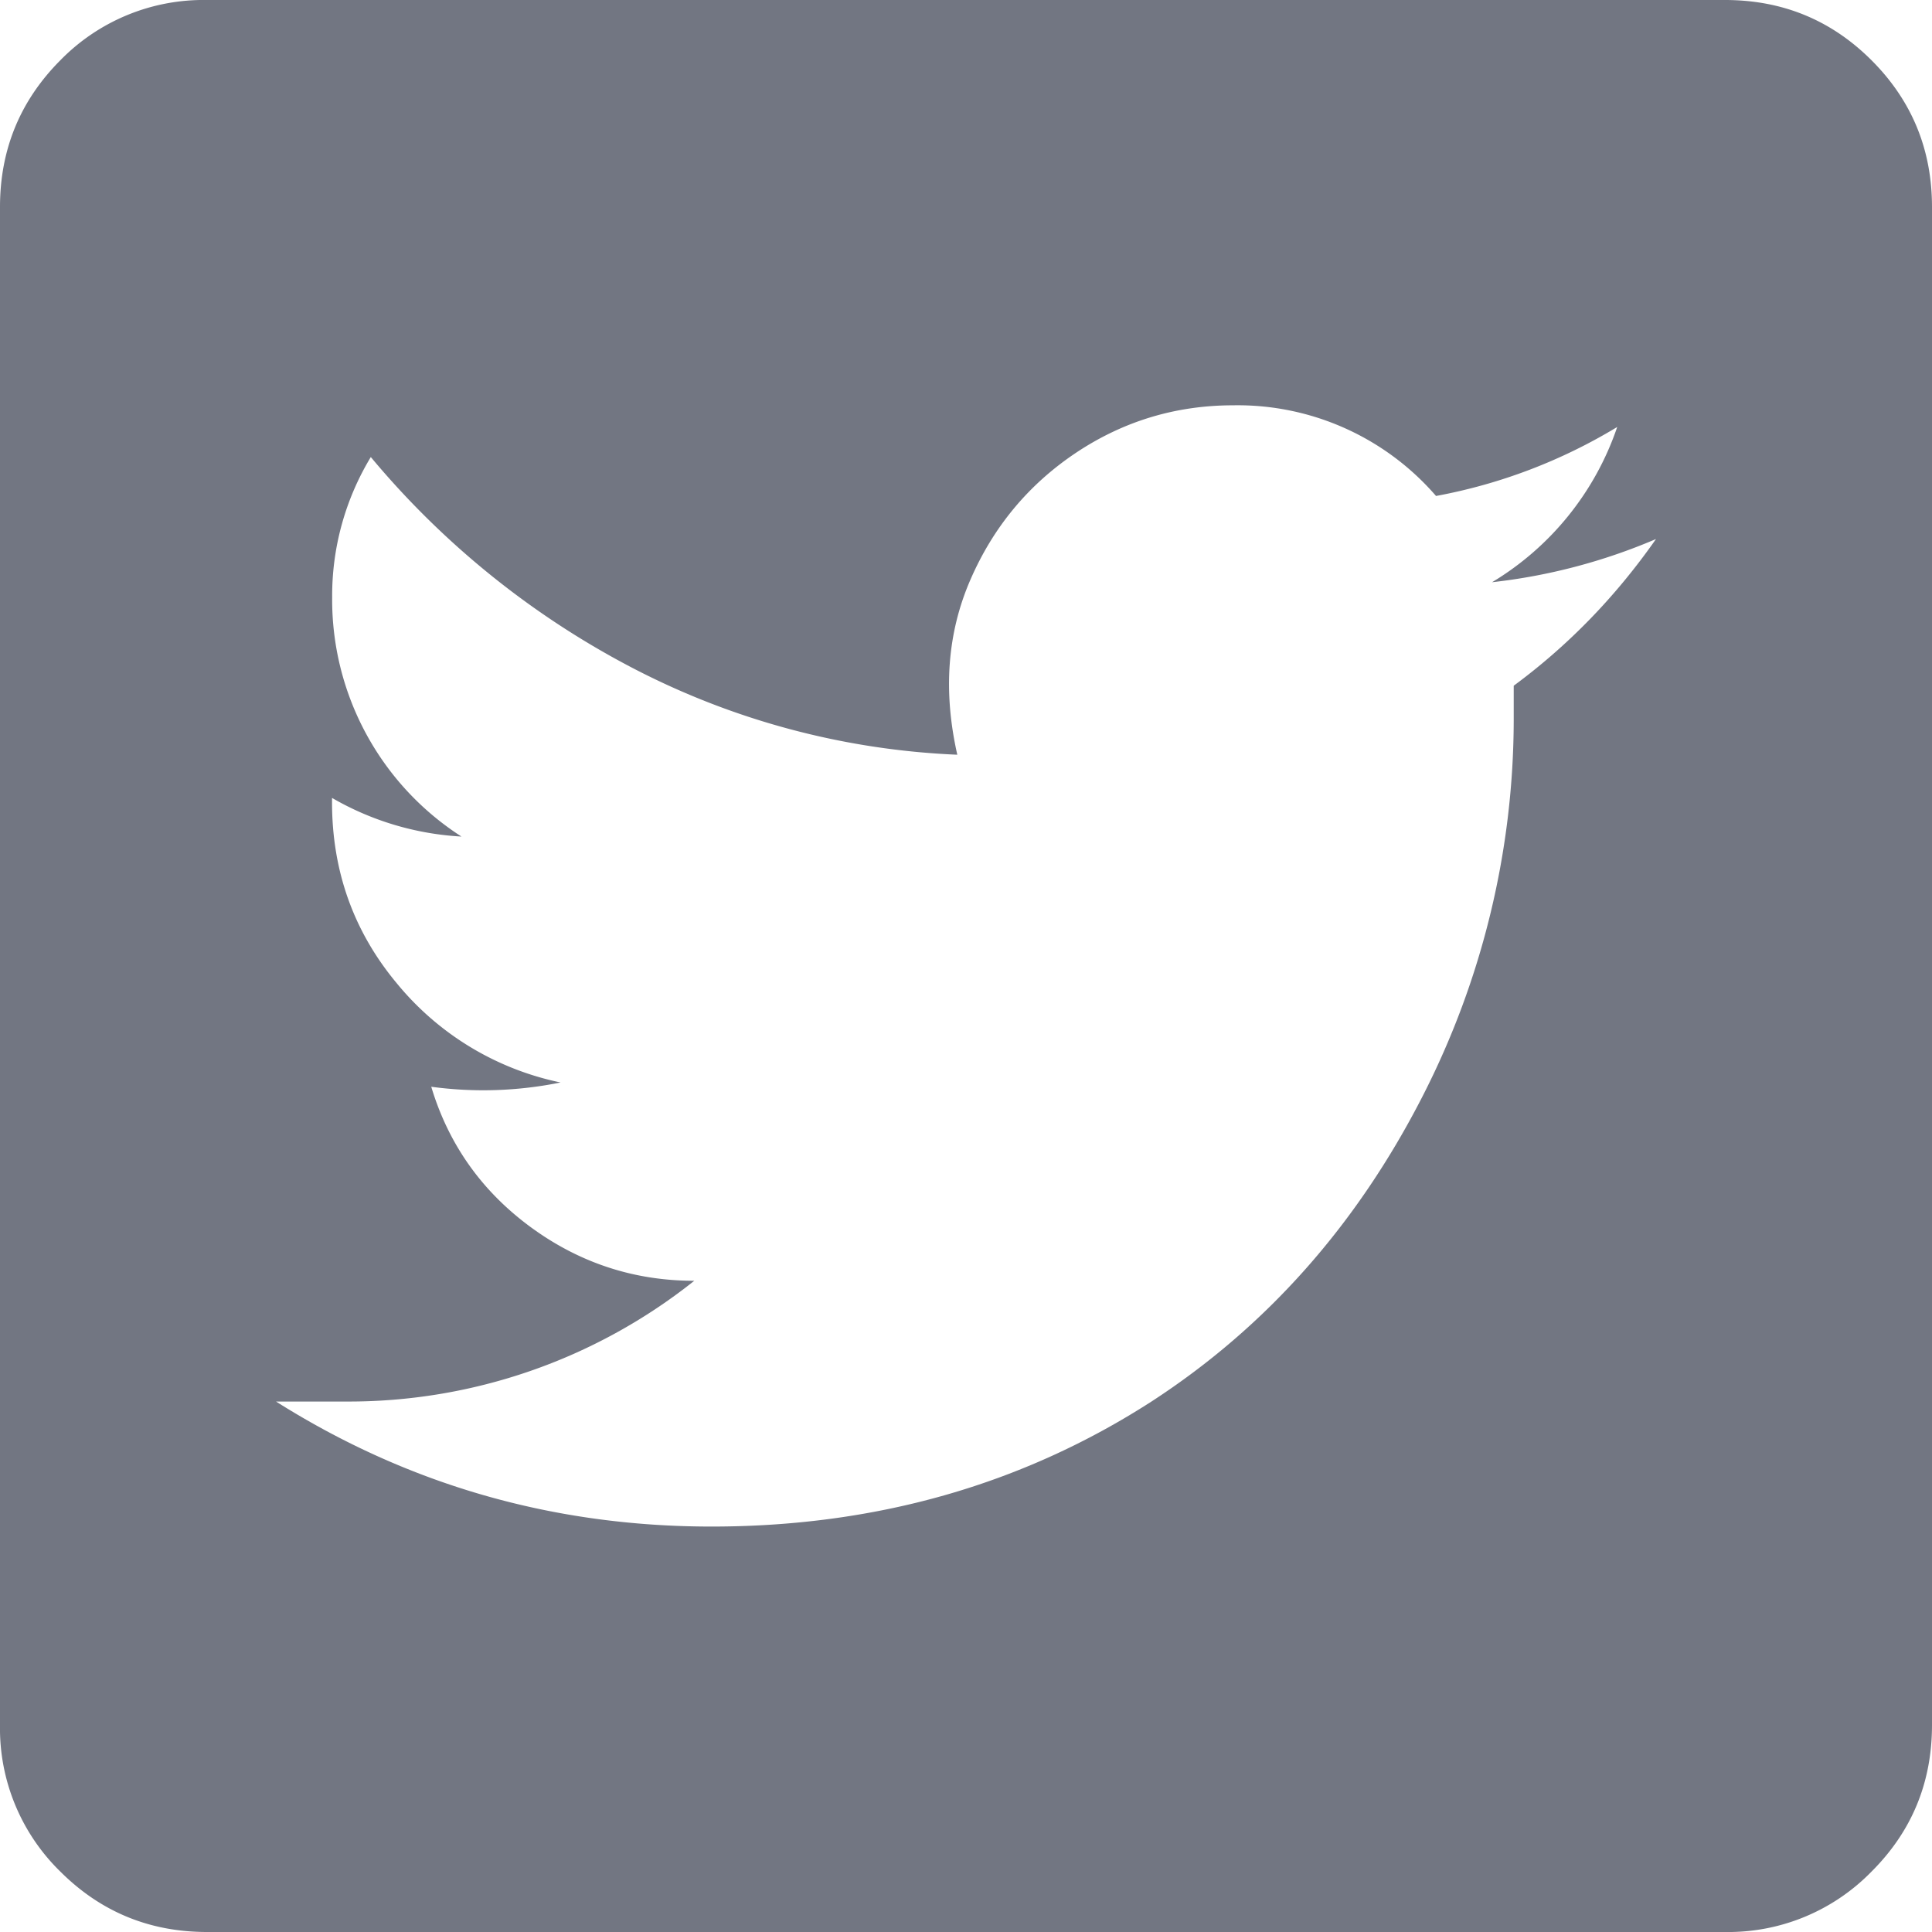
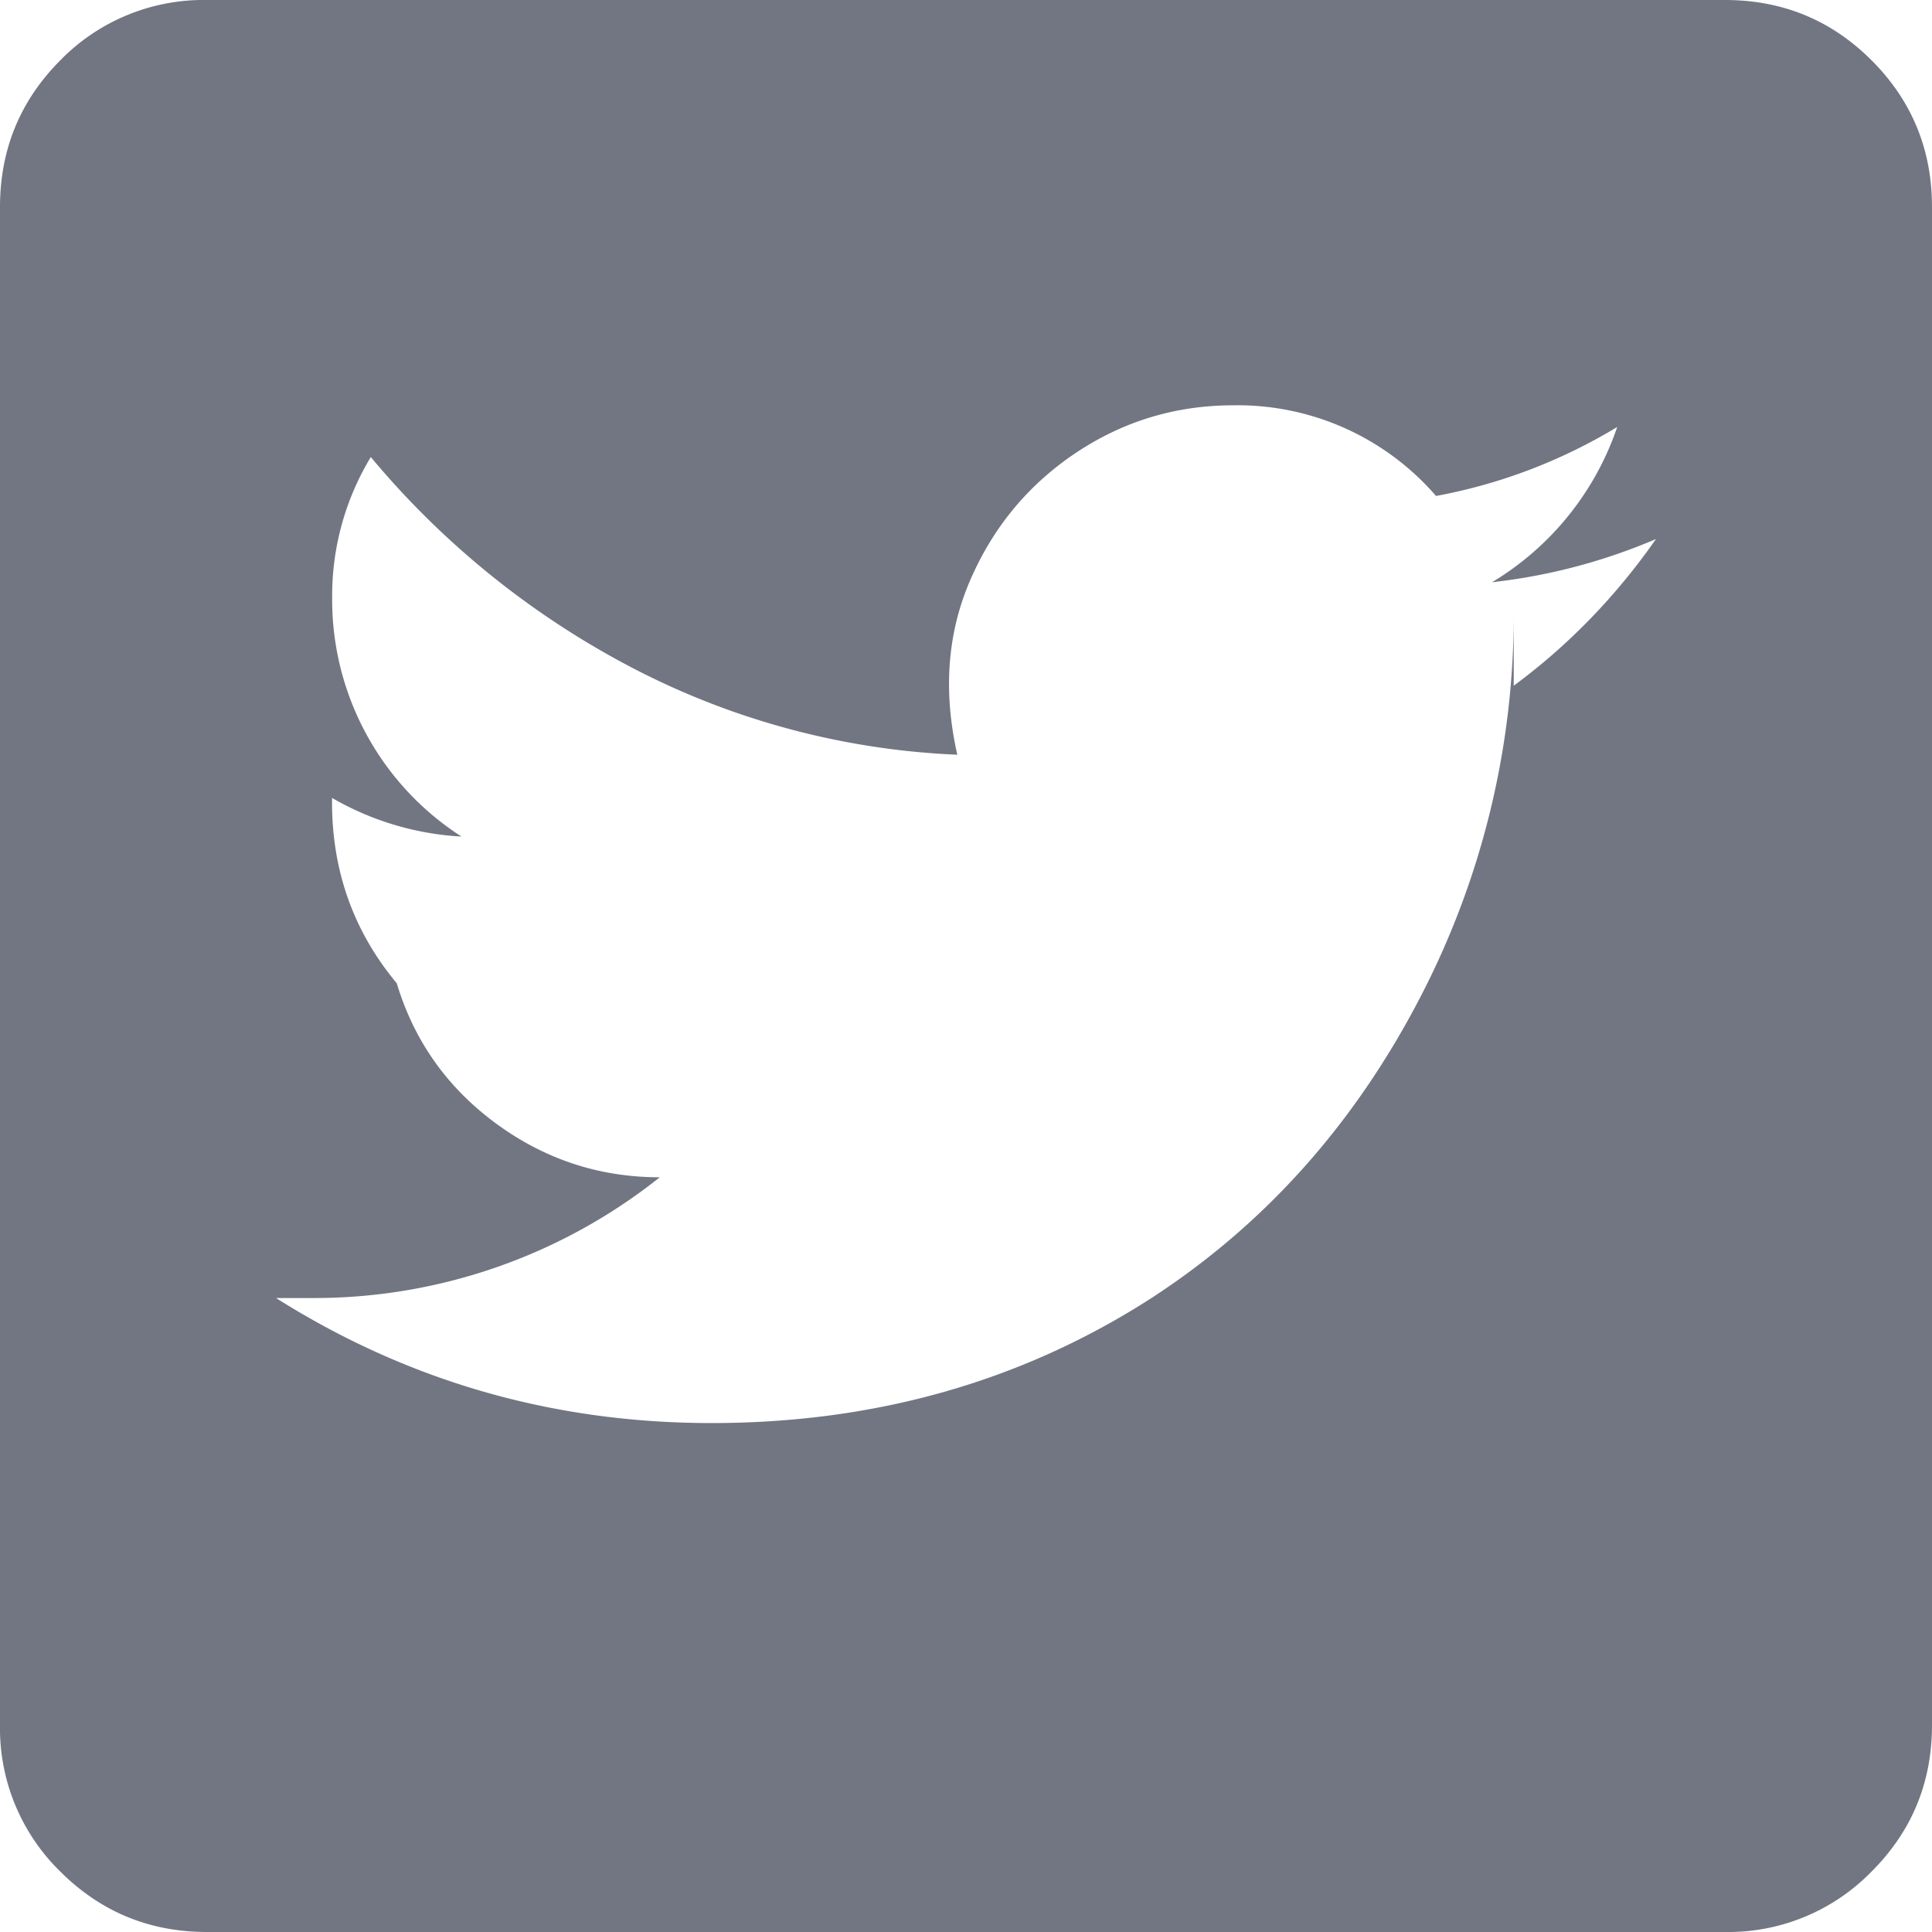
<svg xmlns="http://www.w3.org/2000/svg" width="14" height="14" viewBox="0 0 14 14">
  <g fill="none" fill-rule="evenodd">
-     <path d="M-3-3h20v20H-3z" />
-     <path fill="#727682" fill-rule="nonzero" d="M12.5 0q.625 0 1.062.437Q14 .875 14 1.5v11q0 .625-.438 1.062A1.45 1.45 0 0 1 12.5 14h-11q-.624 0-1.063-.438A1.45 1.45 0 0 1 0 12.5v-11Q0 .876.437.437A1.45 1.45 0 0 1 1.5 0zm-1.531 4.969q.594-.438 1.031-1.063a4.2 4.2 0 0 1-1.188.313 2.1 2.1 0 0 0 .907-1.125 3.9 3.9 0 0 1-1.313.5 1.9 1.9 0 0 0-1.469-.657q-.624 0-1.14.344-.516.345-.766.922t-.094 1.266a5.6 5.6 0 0 1-2.375-.64 6.2 6.2 0 0 1-1.875-1.517 1.94 1.94 0 0 0-.28 1.016 2.04 2.04 0 0 0 .937 1.734 2.1 2.1 0 0 1-.938-.28v.03q0 .75.469 1.313a2.08 2.08 0 0 0 1.187.719 2.8 2.8 0 0 1-.937.031q.188.625.719 1.016.531.39 1.187.39a4.02 4.02 0 0 1-2.531.875H2q1.437.906 3.156.906 1.781 0 3.188-.906 1.25-.812 1.968-2.219a6 6 0 0 0 .657-2.718z" />
+     <path fill="#727682" fill-rule="nonzero" d="M12.5 0q.625 0 1.062.437Q14 .875 14 1.5v11q0 .625-.438 1.062A1.45 1.45 0 0 1 12.5 14h-11q-.624 0-1.063-.438A1.45 1.45 0 0 1 0 12.5v-11Q0 .876.437.437A1.45 1.45 0 0 1 1.5 0zm-1.531 4.969q.594-.438 1.031-1.063a4.2 4.2 0 0 1-1.188.313 2.1 2.1 0 0 0 .907-1.125 3.9 3.9 0 0 1-1.313.5 1.9 1.9 0 0 0-1.469-.657q-.624 0-1.14.344-.516.345-.766.922t-.094 1.266a5.6 5.6 0 0 1-2.375-.64 6.2 6.2 0 0 1-1.875-1.517 1.94 1.94 0 0 0-.28 1.016 2.04 2.04 0 0 0 .937 1.734 2.1 2.1 0 0 1-.938-.28v.03q0 .75.469 1.313q.188.625.719 1.016.531.39 1.187.39a4.02 4.02 0 0 1-2.531.875H2q1.437.906 3.156.906 1.781 0 3.188-.906 1.25-.812 1.968-2.219a6 6 0 0 0 .657-2.718z" />
  </g>
</svg>